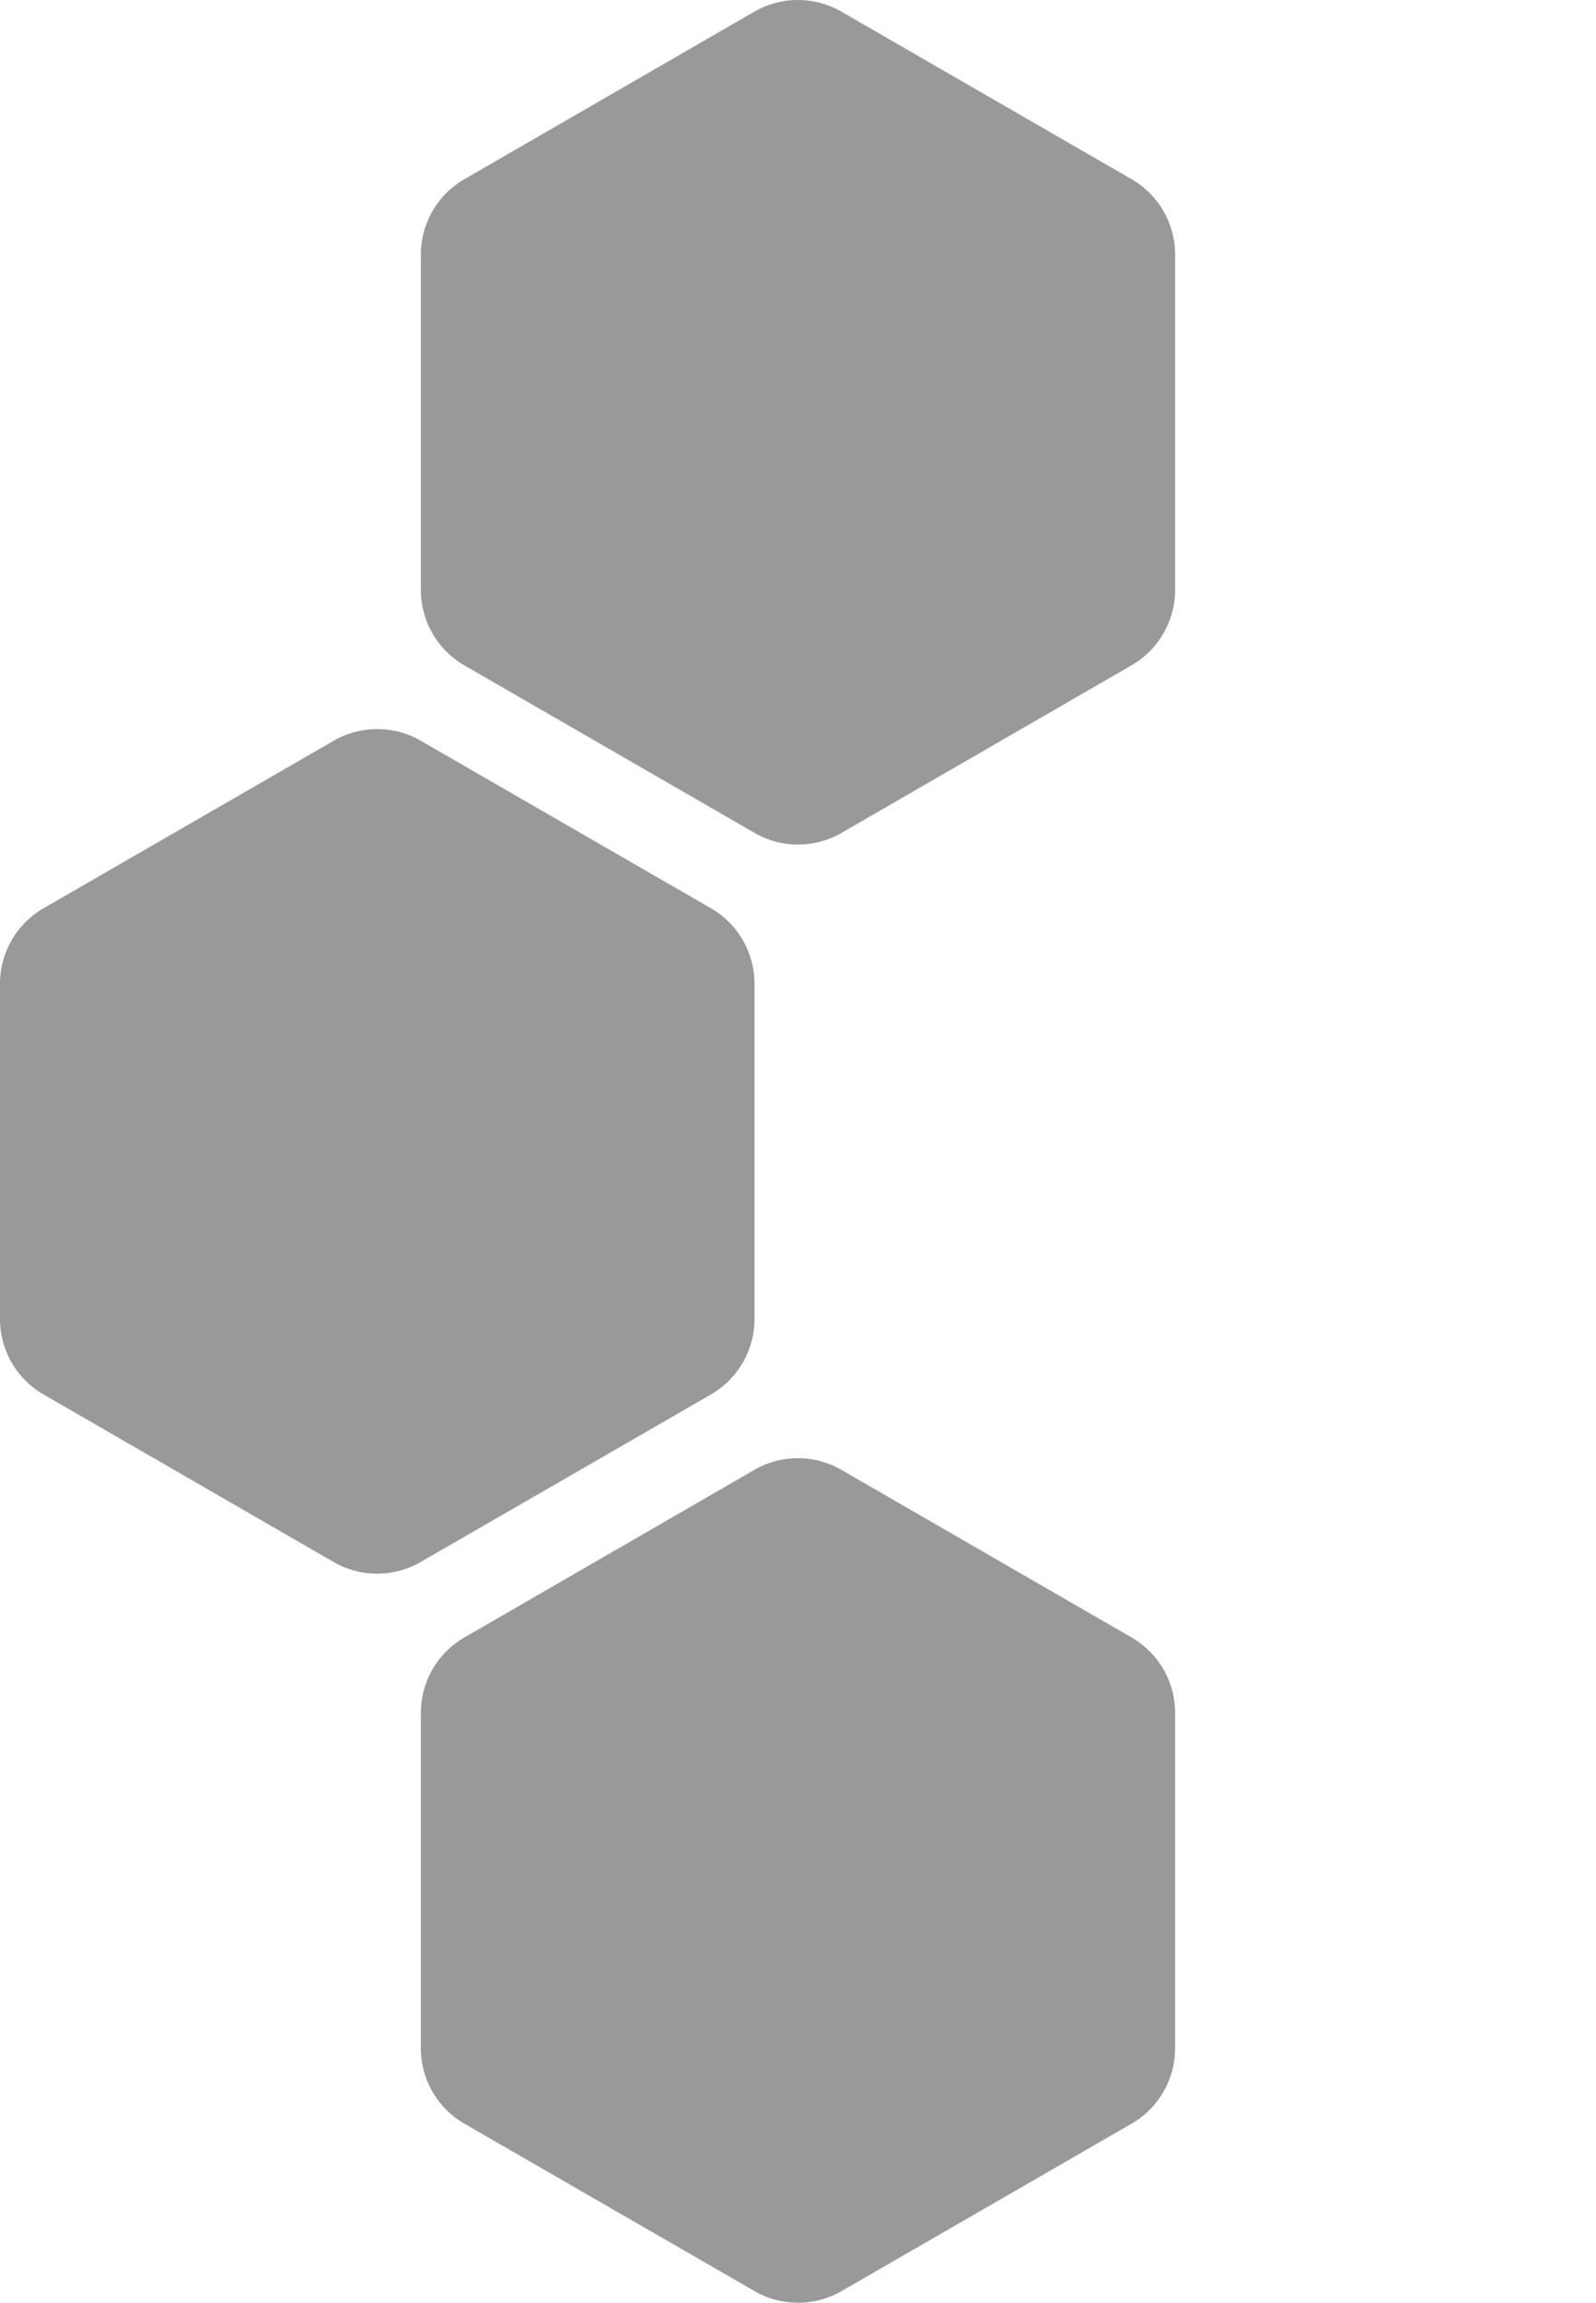
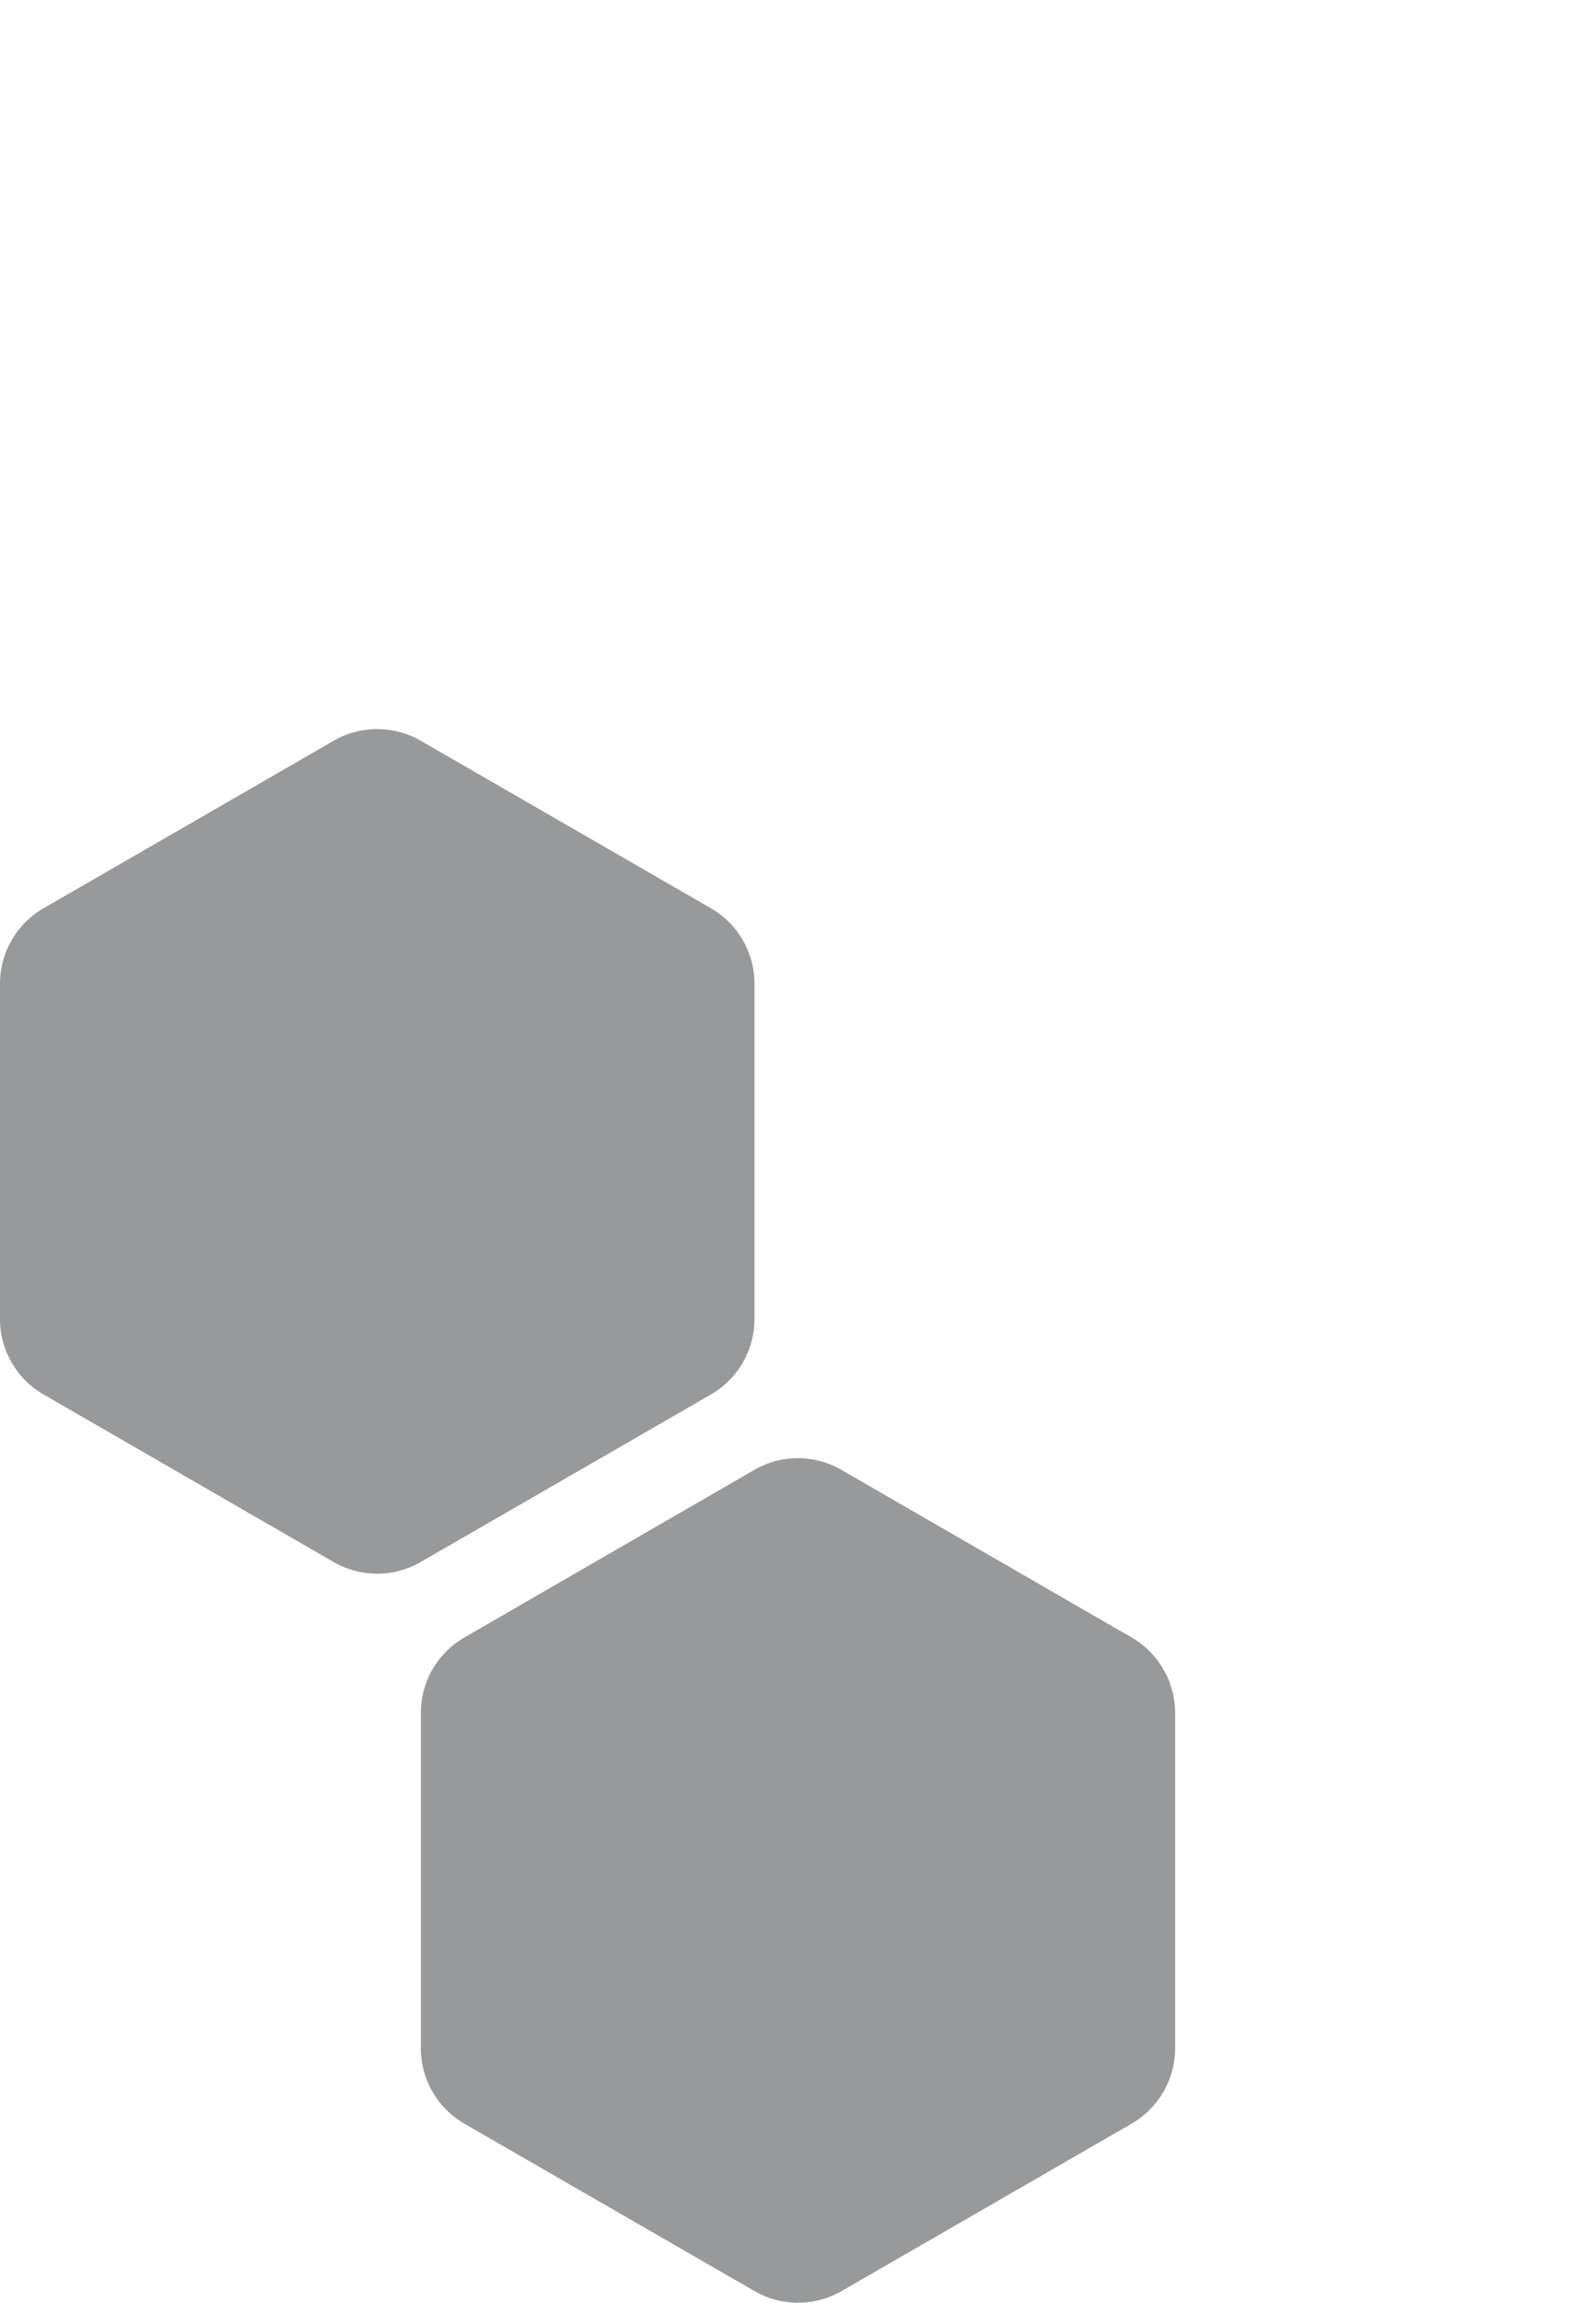
<svg xmlns="http://www.w3.org/2000/svg" viewBox="0 0 624.03 900">
  <defs>
    <style>.cls-1{fill:none;}.cls-2{fill:#97999b;}</style>
  </defs>
  <g id="Layer_2" data-name="Layer 2">
    <g id="V1">
      <g id="Cotent">
        <g id="ARC">
-           <path class="cls-1" d="M346.08,545l113.43,65.49a34.08,34.08,0,0,0,34.06,0L607,545a34.07,34.07,0,0,0,17-29.5v-131A34.07,34.07,0,0,0,607,355L493.57,289.52a34.08,34.08,0,0,0-34.06,0L346.08,355a34.08,34.08,0,0,0-17,29.5v131A34.08,34.08,0,0,0,346.08,545Z" />
+           <path class="cls-1" d="M346.08,545l113.43,65.49a34.08,34.08,0,0,0,34.06,0L607,545a34.07,34.07,0,0,0,17-29.5v-131A34.07,34.07,0,0,0,607,355L493.57,289.52a34.08,34.08,0,0,0-34.06,0L346.08,355a34.08,34.08,0,0,0-17,29.5v131A34.08,34.08,0,0,0,346.08,545" />
        </g>
        <g id="ARC-2" data-name="ARC">
          <path class="cls-2" d="M130.46,289.52,17,355a34.07,34.07,0,0,0-17,29.5v131A34.07,34.07,0,0,0,17,545l113.43,65.49a34.08,34.08,0,0,0,34.06,0L278,545a34.07,34.07,0,0,0,17-29.5v-131A34.07,34.07,0,0,0,278,355L164.52,289.52A34.08,34.08,0,0,0,130.46,289.52Z" />
        </g>
        <g id="ARC-3" data-name="ARC">
-           <path class="cls-2" d="M442.47,70.05,329,4.56a34.08,34.08,0,0,0-34.06,0L181.55,70.05a34.07,34.07,0,0,0-17,29.5v131a34.07,34.07,0,0,0,17,29.5L295,325.51a34,34,0,0,0,34.06,0L442.47,260a34.08,34.08,0,0,0,17-29.5v-131A34.08,34.08,0,0,0,442.47,70.05Z" />
-         </g>
+           </g>
        <g id="ARC-4" data-name="ARC">
          <path class="cls-2" d="M181.55,830,295,895.44a34.08,34.08,0,0,0,34.06,0L442.47,830a34.08,34.08,0,0,0,17-29.5v-131a34.08,34.08,0,0,0-17-29.5L329,574.49a34,34,0,0,0-34.06,0L181.55,640a34.07,34.07,0,0,0-17,29.5v131A34.07,34.07,0,0,0,181.55,830Z" />
        </g>
      </g>
    </g>
  </g>
</svg>